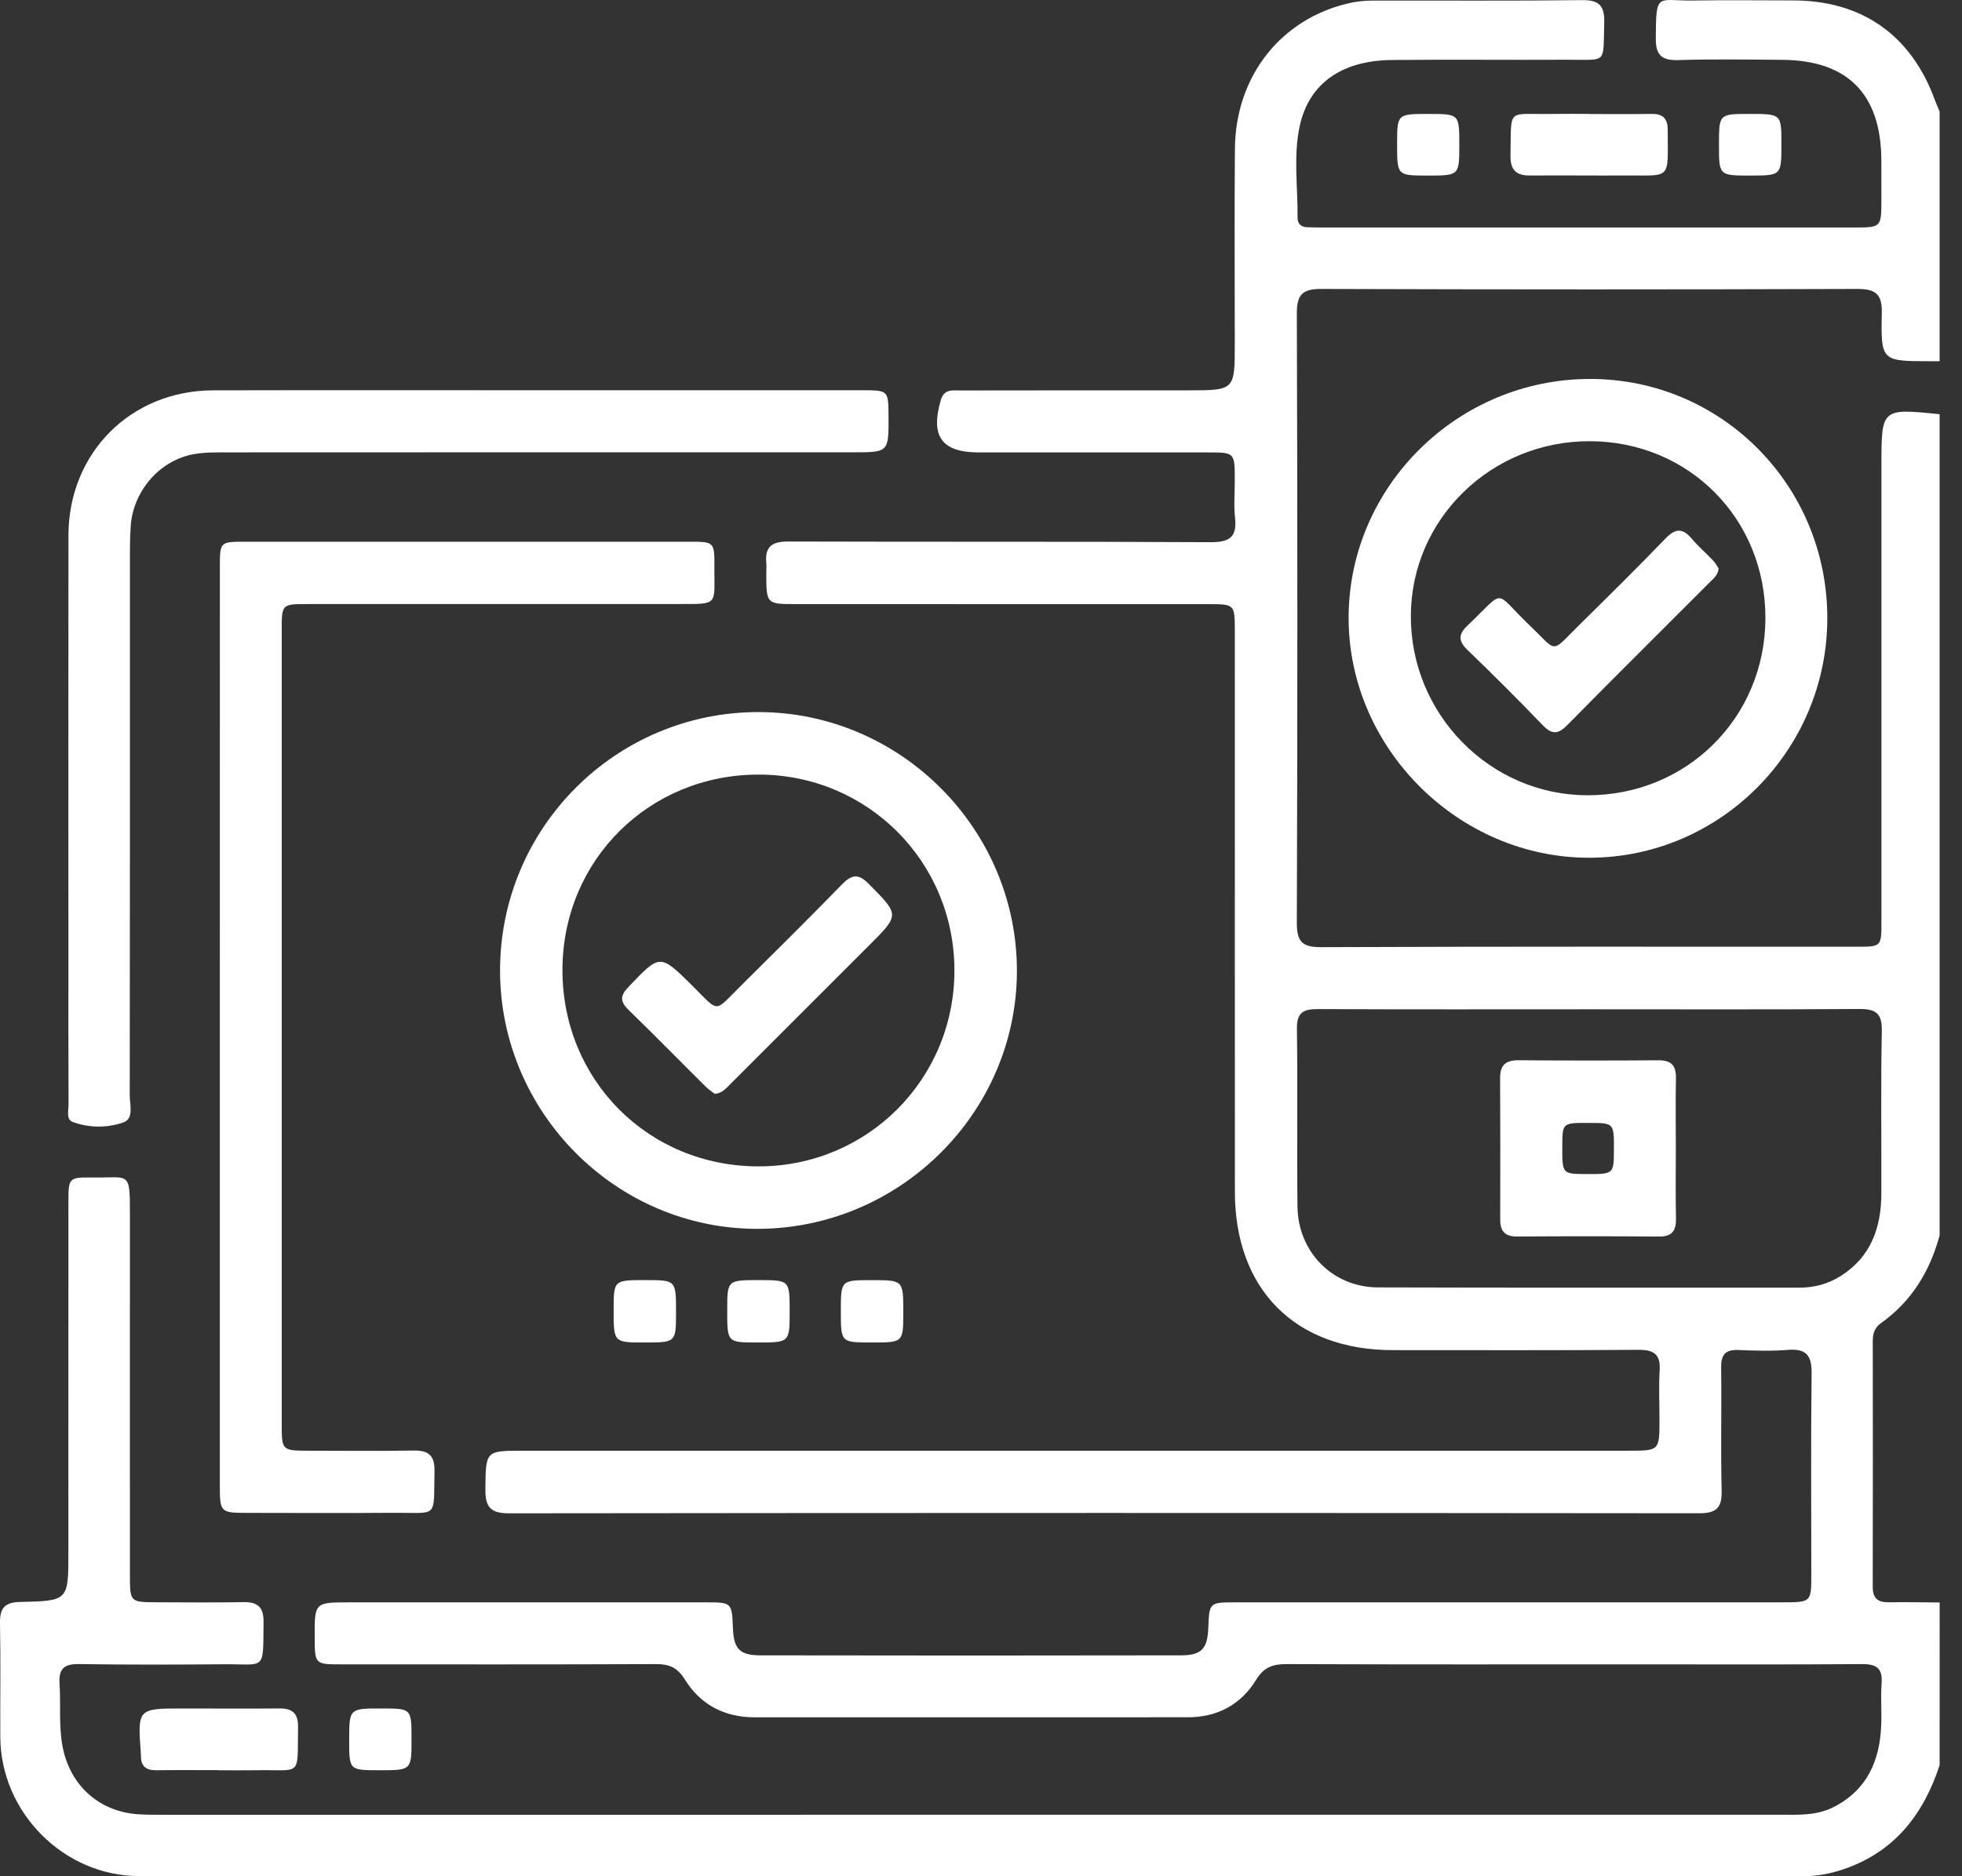
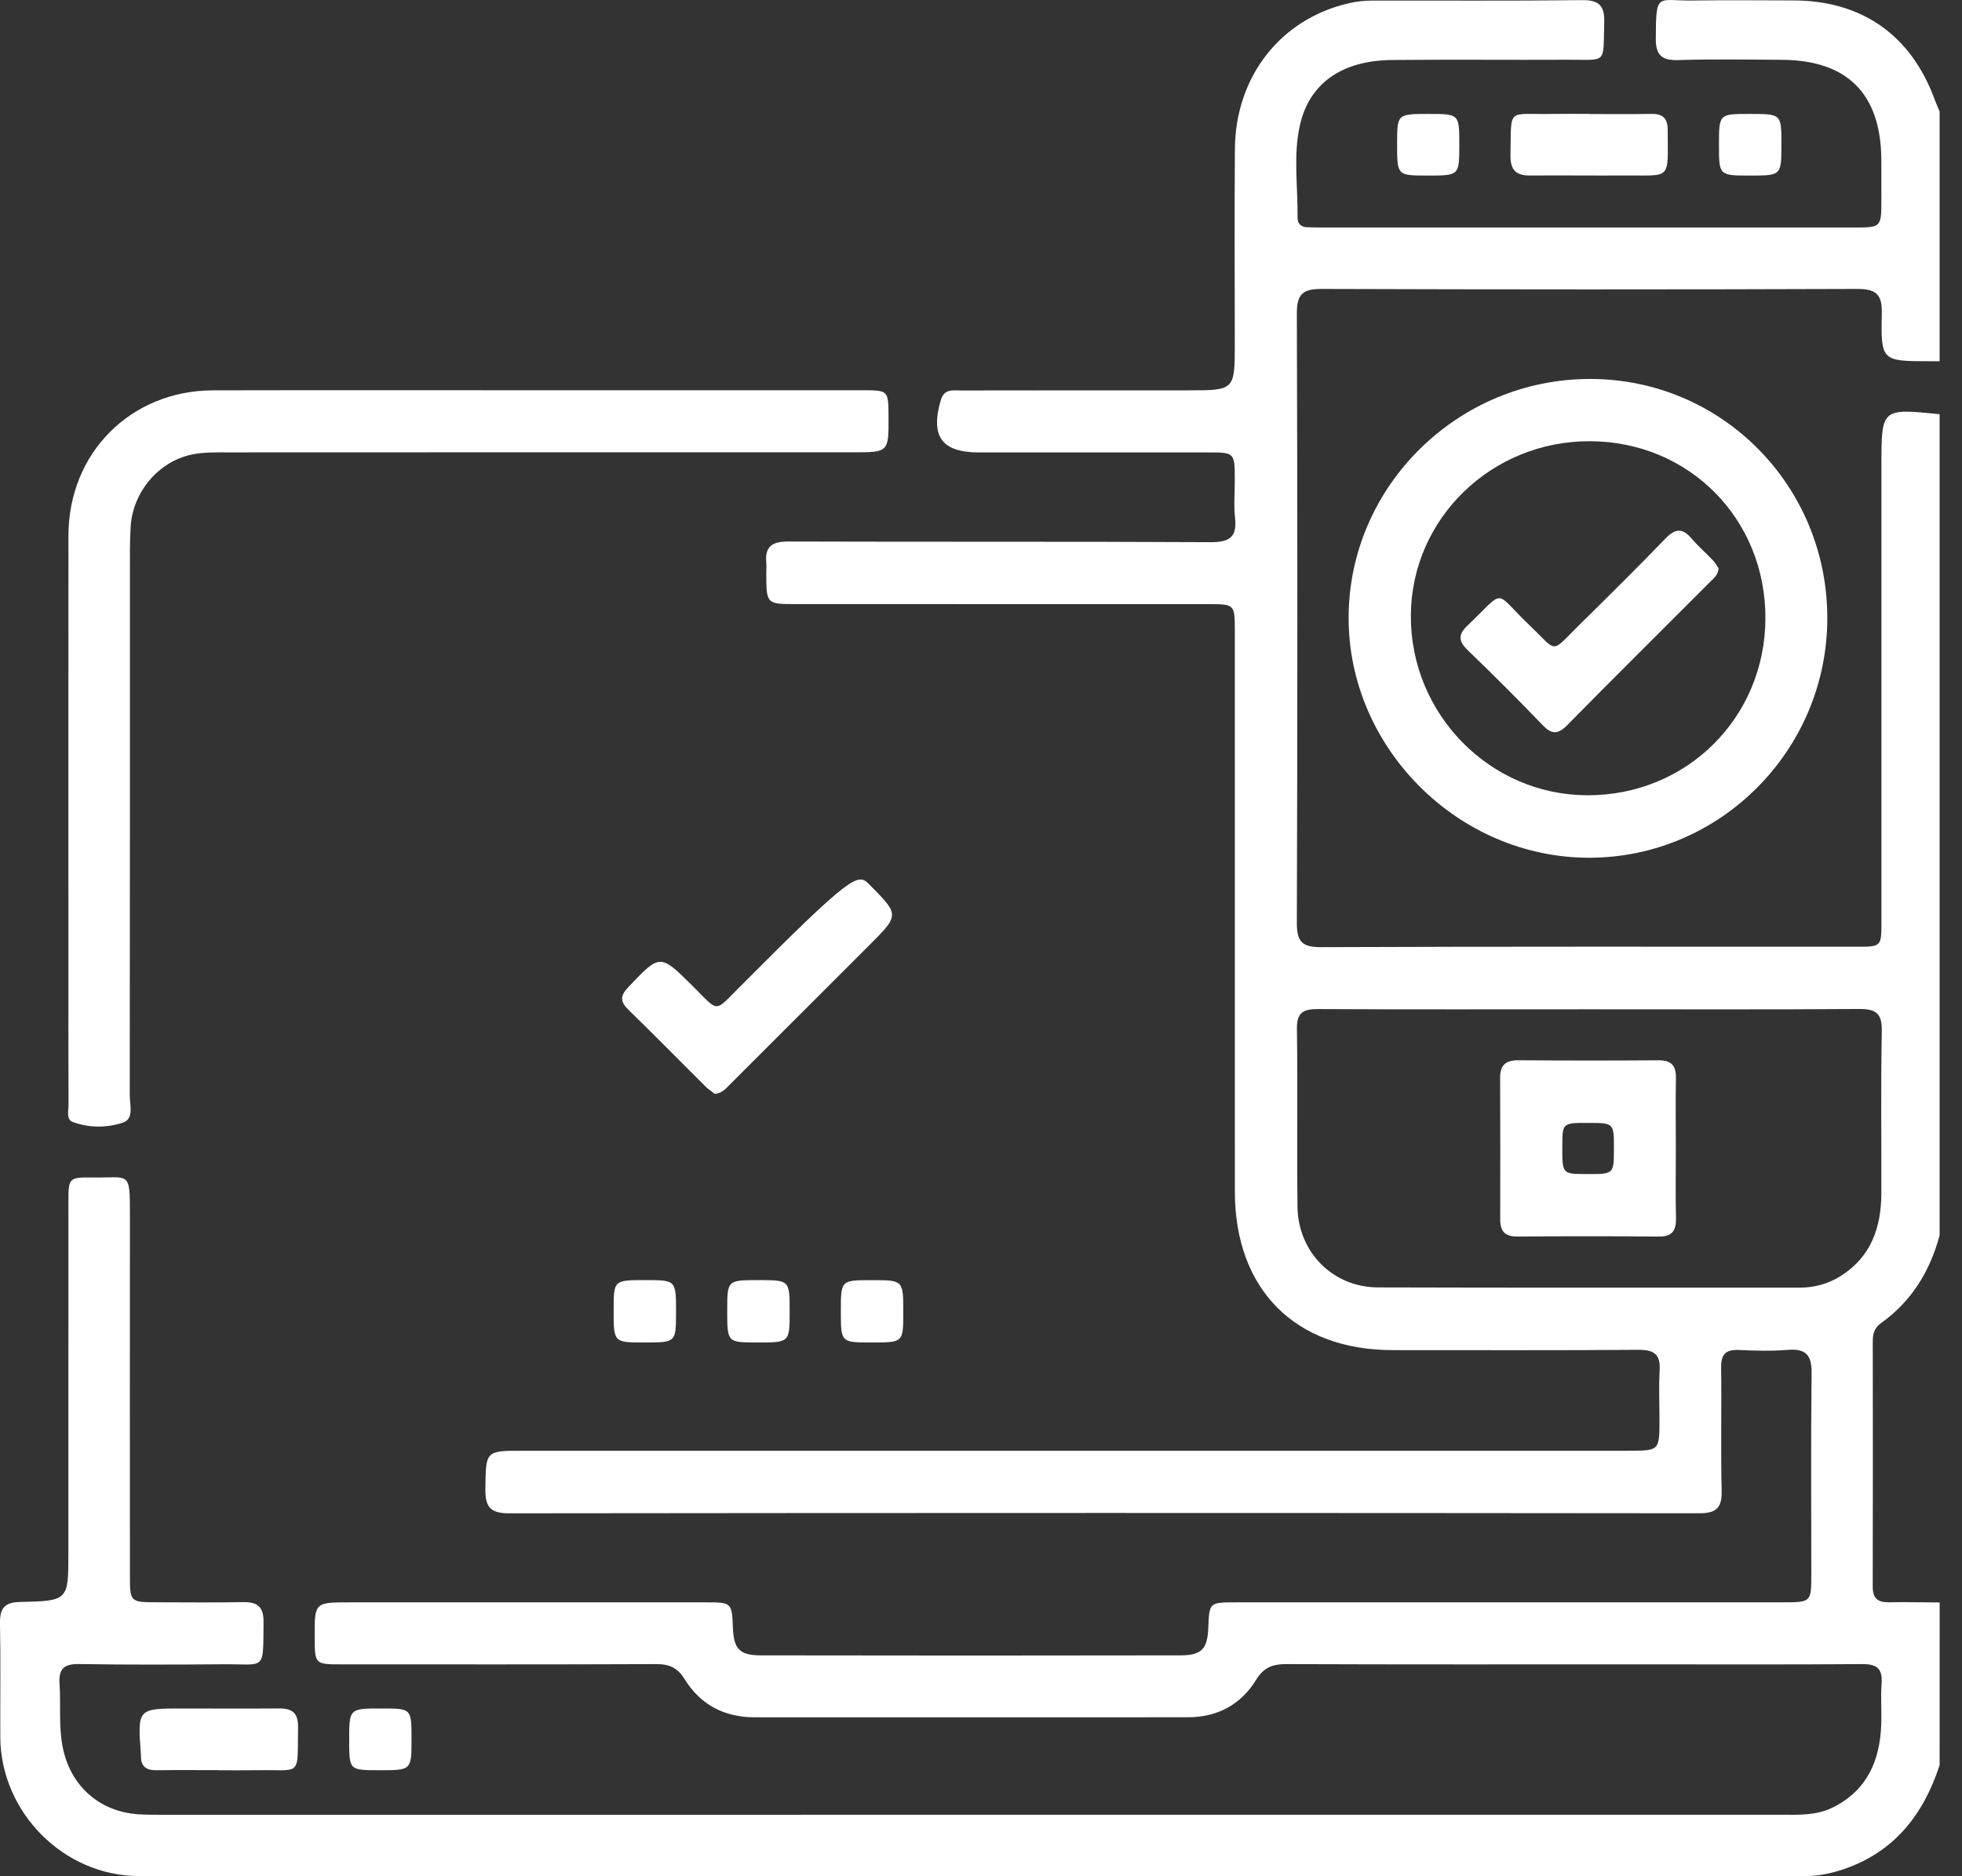
<svg xmlns="http://www.w3.org/2000/svg" width="46" height="44" viewBox="0 0 46 44" fill="none">
  <rect x="0" y="0" width="46" height="44" fill="#333333" stroke="none" />
  <path d="M45.475 41.396C45.096 42.553 44.415 43.432 43.22 43.837C42.908 43.943 42.594 44 42.264 44C29.264 43.998 16.263 44 3.263 43.996C1.497 43.996 0.018 42.505 0.007 40.739C0.002 39.851 0.018 38.964 0 38.077C-0.007 37.726 0.095 37.575 0.472 37.568C1.604 37.544 1.603 37.532 1.603 36.417C1.603 33.681 1.602 30.945 1.604 28.209C1.604 27.616 1.606 27.607 2.185 27.614C3.039 27.624 3.046 27.448 3.046 28.476C3.044 31.3 3.045 34.126 3.046 36.95C3.046 37.566 3.055 37.573 3.662 37.575C4.342 37.577 5.023 37.584 5.703 37.572C6.037 37.566 6.183 37.684 6.179 38.036C6.166 39.209 6.243 39.02 5.224 39.029C4.1 39.038 2.976 39.042 1.853 39.024C1.503 39.019 1.373 39.134 1.396 39.483C1.428 39.968 1.375 40.456 1.464 40.942C1.633 41.863 2.318 42.491 3.257 42.548C3.434 42.559 3.612 42.559 3.789 42.559C16.434 42.559 29.08 42.559 41.726 42.558C42.153 42.558 42.584 42.584 42.986 42.38C43.775 41.979 44.073 41.293 44.106 40.456C44.119 40.131 44.091 39.804 44.115 39.48C44.141 39.126 44 39.022 43.655 39.025C41.91 39.038 40.165 39.031 38.42 39.031C35.669 39.031 32.918 39.036 30.167 39.025C29.842 39.024 29.631 39.097 29.448 39.397C29.092 39.977 28.539 40.272 27.85 40.272C24.463 40.273 21.076 40.273 17.689 40.273C16.981 40.273 16.421 39.975 16.054 39.382C15.88 39.101 15.685 39.023 15.372 39.025C12.917 39.036 10.462 39.031 8.007 39.031C7.38 39.031 7.38 39.029 7.378 38.386C7.375 37.577 7.375 37.577 8.208 37.577C10.988 37.577 13.769 37.576 16.549 37.577C17.159 37.577 17.159 37.58 17.184 38.186C17.204 38.668 17.34 38.82 17.836 38.82C21.12 38.826 24.402 38.826 27.686 38.82C28.174 38.819 28.311 38.662 28.329 38.176C28.352 37.579 28.352 37.577 28.974 37.577C33.248 37.576 37.523 37.577 41.797 37.576C42.465 37.576 42.467 37.574 42.467 36.916C42.467 35.348 42.455 33.781 42.474 32.213C42.48 31.791 42.352 31.621 41.919 31.656C41.536 31.687 41.15 31.677 40.766 31.659C40.457 31.645 40.348 31.764 40.353 32.072C40.366 33.033 40.341 33.995 40.365 34.955C40.375 35.36 40.243 35.489 39.835 35.488C30.533 35.478 21.23 35.478 11.927 35.489C11.482 35.489 11.375 35.322 11.38 34.915C11.392 34.022 11.376 34.021 12.269 34.021C20.907 34.021 29.544 34.021 38.181 34.021C38.907 34.021 38.907 34.02 38.907 33.29C38.907 32.906 38.889 32.52 38.911 32.136C38.934 31.765 38.783 31.653 38.42 31.655C36.497 31.669 34.574 31.662 32.652 31.662C30.367 31.661 28.953 30.241 28.952 27.944C28.95 23.566 28.952 19.188 28.951 14.81C28.951 14.169 28.95 14.168 28.324 14.168C25.1 14.167 21.875 14.168 18.651 14.167C17.974 14.167 17.968 14.159 17.966 13.466C17.966 13.377 17.974 13.288 17.966 13.2C17.929 12.812 18.107 12.697 18.488 12.699C21.786 12.71 25.084 12.697 28.382 12.715C28.828 12.717 29.006 12.596 28.956 12.142C28.924 11.849 28.951 11.551 28.95 11.255C28.949 10.612 28.948 10.61 28.322 10.61C26.532 10.609 24.743 10.61 22.953 10.61C22.076 10.61 21.808 10.232 22.059 9.378C22.139 9.112 22.341 9.158 22.524 9.157C24.299 9.153 26.074 9.155 27.849 9.154C28.95 9.154 28.95 9.154 28.95 8.059C28.95 6.536 28.94 5.012 28.953 3.488C28.968 1.784 30.033 0.437 31.635 0.073C31.807 0.034 31.985 0.015 32.162 0.014C33.803 0.01 35.445 0.023 37.087 0.003C37.5 -0.003 37.624 0.138 37.612 0.538C37.583 1.518 37.691 1.397 36.76 1.401C35.384 1.408 34.008 1.393 32.633 1.407C31.466 1.418 30.696 1.951 30.476 2.941C30.317 3.65 30.431 4.384 30.422 5.107C30.42 5.246 30.506 5.324 30.645 5.329C30.778 5.334 30.911 5.335 31.045 5.335C35.186 5.335 39.327 5.335 43.469 5.335C44.109 5.335 44.109 5.334 44.11 4.673C44.11 4.362 44.111 4.051 44.109 3.741C44.097 2.203 43.317 1.415 41.788 1.403C40.974 1.397 40.161 1.384 39.348 1.409C38.967 1.421 38.819 1.299 38.821 0.911C38.825 -0.208 38.851 0.025 39.692 0.012C40.477 3.71358e-06 41.26 0.009 42.044 0.01C43.649 0.012 44.802 0.819 45.357 2.327C45.393 2.424 45.435 2.518 45.475 2.614C45.475 4.567 45.475 6.519 45.475 8.471C45.401 8.471 45.327 8.471 45.253 8.471C44.116 8.471 44.096 8.47 44.12 7.356C44.13 6.907 43.992 6.775 43.543 6.776C39.358 6.791 35.173 6.79 30.988 6.776C30.547 6.774 30.404 6.895 30.405 7.35C30.421 12.112 30.421 16.874 30.405 21.636C30.404 22.082 30.525 22.214 30.977 22.212C35.163 22.195 39.347 22.202 43.533 22.202C44.11 22.202 44.111 22.201 44.111 21.608C44.111 18.044 44.111 14.48 44.111 10.917C44.111 9.574 44.111 9.574 45.475 9.714C45.475 16.133 45.475 22.552 45.475 28.972C45.248 29.811 44.819 30.517 44.102 31.028C43.952 31.135 43.908 31.271 43.908 31.446C43.91 33.367 43.912 35.288 43.907 37.209C43.906 37.48 44.022 37.578 44.28 37.575C44.678 37.569 45.077 37.577 45.476 37.58C45.475 38.852 45.475 40.123 45.475 41.396ZM37.288 23.669C35.16 23.669 33.033 23.675 30.905 23.664C30.558 23.662 30.401 23.742 30.407 24.13C30.427 25.519 30.404 26.908 30.42 28.296C30.432 29.361 31.246 30.187 32.305 30.191C35.599 30.202 38.894 30.194 42.189 30.197C42.54 30.197 42.862 30.109 43.156 29.924C43.866 29.476 44.106 28.788 44.109 27.991C44.114 26.72 44.094 25.45 44.12 24.18C44.128 23.755 43.975 23.66 43.581 23.662C41.483 23.677 39.385 23.669 37.288 23.669Z" fill="white" />
-   <path d="M5.154 24.074C5.154 20.482 5.154 16.889 5.155 13.296C5.155 12.707 5.158 12.704 5.745 12.704C9.219 12.703 12.694 12.703 16.168 12.704C16.748 12.704 16.753 12.707 16.749 13.303C16.745 14.205 16.861 14.165 15.889 14.165C12.991 14.165 10.093 14.164 7.195 14.166C6.612 14.166 6.605 14.172 6.605 14.764C6.605 20.973 6.605 27.184 6.605 33.393C6.605 34.019 6.608 34.02 7.256 34.021C8.069 34.022 8.883 34.031 9.695 34.017C10.055 34.011 10.195 34.137 10.187 34.508C10.162 35.633 10.289 35.469 9.214 35.477C8.09 35.486 6.967 35.48 5.843 35.479C5.156 35.479 5.155 35.478 5.154 34.809C5.154 31.229 5.154 27.652 5.154 24.074Z" fill="white" />
  <path d="M12.579 9.152C15.123 9.152 17.666 9.152 20.21 9.152C20.828 9.152 20.828 9.154 20.832 9.757C20.837 10.607 20.837 10.607 20.001 10.607C15.121 10.607 10.242 10.606 5.362 10.609C5.068 10.609 4.764 10.601 4.48 10.663C3.707 10.833 3.117 11.544 3.064 12.34C3.041 12.694 3.046 13.05 3.046 13.405C3.046 17.5 3.047 21.597 3.042 25.692C3.042 25.915 3.149 26.238 2.88 26.327C2.506 26.453 2.089 26.453 1.707 26.312C1.546 26.253 1.607 26.051 1.607 25.909C1.602 24.771 1.604 23.632 1.604 22.494C1.604 19.182 1.601 15.87 1.605 12.557C1.607 10.623 3.064 9.159 4.995 9.154C7.523 9.148 10.052 9.152 12.579 9.152Z" fill="white" />
-   <path d="M11.724 22.761C11.724 19.413 14.438 16.697 17.784 16.699C21.113 16.701 23.848 19.444 23.842 22.777C23.835 26.099 21.087 28.823 17.745 28.818C14.437 28.813 11.725 26.084 11.724 22.761ZM17.787 18.165C15.217 18.163 13.194 20.174 13.187 22.737C13.181 25.328 15.201 27.355 17.788 27.353C20.337 27.352 22.377 25.309 22.377 22.758C22.376 20.206 20.338 18.166 17.787 18.165Z" fill="white" />
  <path d="M5.124 41.512C4.637 41.512 4.149 41.508 3.662 41.514C3.425 41.517 3.299 41.42 3.305 41.176C3.305 41.161 3.304 41.147 3.303 41.132C3.224 40.066 3.224 40.066 4.284 40.066C5.037 40.066 5.79 40.072 6.543 40.065C6.856 40.062 6.994 40.176 6.988 40.509C6.97 41.697 7.086 41.494 6.009 41.514C5.714 41.519 5.419 41.515 5.123 41.515C5.124 41.513 5.124 41.512 5.124 41.512Z" fill="white" />
  <path d="M37.264 2.674C37.75 2.674 38.237 2.68 38.724 2.671C38.985 2.667 39.099 2.78 39.1 3.038C39.103 4.232 39.197 4.11 38.134 4.115C37.382 4.12 36.63 4.11 35.878 4.116C35.546 4.119 35.408 3.989 35.414 3.641C35.437 2.504 35.316 2.69 36.38 2.672C36.675 2.667 36.969 2.671 37.265 2.671C37.264 2.673 37.264 2.673 37.264 2.674Z" fill="white" />
  <path d="M15.109 31.483C14.386 31.483 14.386 31.483 14.387 30.715C14.388 30.019 14.388 30.019 15.143 30.02C15.85 30.021 15.85 30.021 15.85 30.771C15.849 31.483 15.849 31.483 15.109 31.483Z" fill="white" />
  <path d="M18.514 30.754C18.514 31.484 18.514 31.484 17.748 31.483C17.05 31.482 17.05 31.482 17.05 30.733C17.05 30.02 17.05 30.02 17.791 30.02C18.514 30.021 18.514 30.021 18.514 30.754Z" fill="white" />
  <path d="M19.714 30.746C19.714 30.021 19.714 30.021 20.444 30.021C21.179 30.021 21.179 30.021 21.178 30.787C21.177 31.484 21.177 31.484 20.424 31.483C19.714 31.482 19.714 31.482 19.714 30.746Z" fill="white" />
  <path d="M33.499 2.672C34.215 2.672 34.215 2.672 34.214 3.407C34.213 4.118 34.213 4.118 33.458 4.117C32.755 4.116 32.755 4.116 32.756 3.367C32.757 2.672 32.757 2.672 33.499 2.672Z" fill="white" />
  <path d="M9.648 40.789C9.648 41.515 9.648 41.515 8.886 41.514C8.187 41.513 8.187 41.513 8.187 40.806C8.187 40.064 8.187 40.064 8.96 40.066C9.648 40.067 9.648 40.067 9.648 40.789Z" fill="white" />
  <path d="M41.02 2.672C41.766 2.672 41.766 2.672 41.766 3.373C41.766 4.116 41.766 4.116 41.044 4.117C40.302 4.118 40.302 4.118 40.302 3.397C40.302 2.672 40.302 2.672 41.02 2.672Z" fill="white" />
  <path d="M42.842 14.496C42.841 17.583 40.342 20.105 37.275 20.115C34.193 20.126 31.601 17.534 31.619 14.46C31.637 11.39 34.189 8.881 37.29 8.887C40.369 8.891 42.843 11.39 42.842 14.496ZM41.391 14.501C41.398 12.171 39.602 10.356 37.282 10.347C34.969 10.337 33.091 12.162 33.078 14.432C33.065 16.743 34.928 18.643 37.212 18.65C39.544 18.658 41.384 16.831 41.391 14.501Z" fill="white" />
  <path d="M39.291 26.929C39.291 27.475 39.282 28.022 39.294 28.568C39.3 28.859 39.208 29.002 38.892 28.999C37.785 28.989 36.678 28.99 35.57 28.998C35.283 29 35.173 28.873 35.173 28.599C35.175 27.492 35.177 26.385 35.171 25.277C35.169 24.972 35.308 24.863 35.603 24.864C36.696 24.873 37.788 24.873 38.881 24.865C39.187 24.863 39.3 24.989 39.293 25.29C39.282 25.836 39.291 26.382 39.291 26.929ZM37.263 26.334C36.632 26.331 36.632 26.331 36.629 26.864C36.626 27.529 36.626 27.529 37.172 27.533C37.833 27.537 37.836 27.535 37.839 26.977C37.843 26.336 37.842 26.335 37.263 26.334Z" fill="white" />
-   <path d="M16.756 25.652C16.689 25.599 16.604 25.542 16.533 25.471C15.935 24.878 15.347 24.276 14.743 23.69C14.539 23.492 14.531 23.358 14.734 23.146C15.479 22.364 15.47 22.359 16.247 23.131C16.875 23.755 16.735 23.747 17.352 23.136C18.149 22.345 18.947 21.556 19.729 20.752C19.96 20.515 20.111 20.467 20.371 20.731C21.089 21.458 21.102 21.447 20.364 22.183C19.288 23.259 18.213 24.335 17.137 25.409C17.033 25.508 16.945 25.638 16.756 25.652Z" fill="white" />
+   <path d="M16.756 25.652C16.689 25.599 16.604 25.542 16.533 25.471C15.935 24.878 15.347 24.276 14.743 23.69C14.539 23.492 14.531 23.358 14.734 23.146C15.479 22.364 15.47 22.359 16.247 23.131C16.875 23.755 16.735 23.747 17.352 23.136C19.96 20.515 20.111 20.467 20.371 20.731C21.089 21.458 21.102 21.447 20.364 22.183C19.288 23.259 18.213 24.335 17.137 25.409C17.033 25.508 16.945 25.638 16.756 25.652Z" fill="white" />
  <path d="M40.294 13.33C40.277 13.492 40.176 13.564 40.095 13.646C38.978 14.765 37.855 15.877 36.746 17.004C36.53 17.224 36.384 17.23 36.169 17.006C35.596 16.409 35.01 15.825 34.415 15.251C34.198 15.042 34.176 14.889 34.404 14.672C35.324 13.798 34.997 13.838 35.853 14.656C36.535 15.307 36.338 15.335 37.017 14.666C37.7 13.992 38.384 13.317 39.051 12.626C39.282 12.386 39.452 12.382 39.663 12.632C39.815 12.812 39.996 12.967 40.159 13.139C40.218 13.2 40.259 13.278 40.294 13.33Z" fill="white" />
</svg>